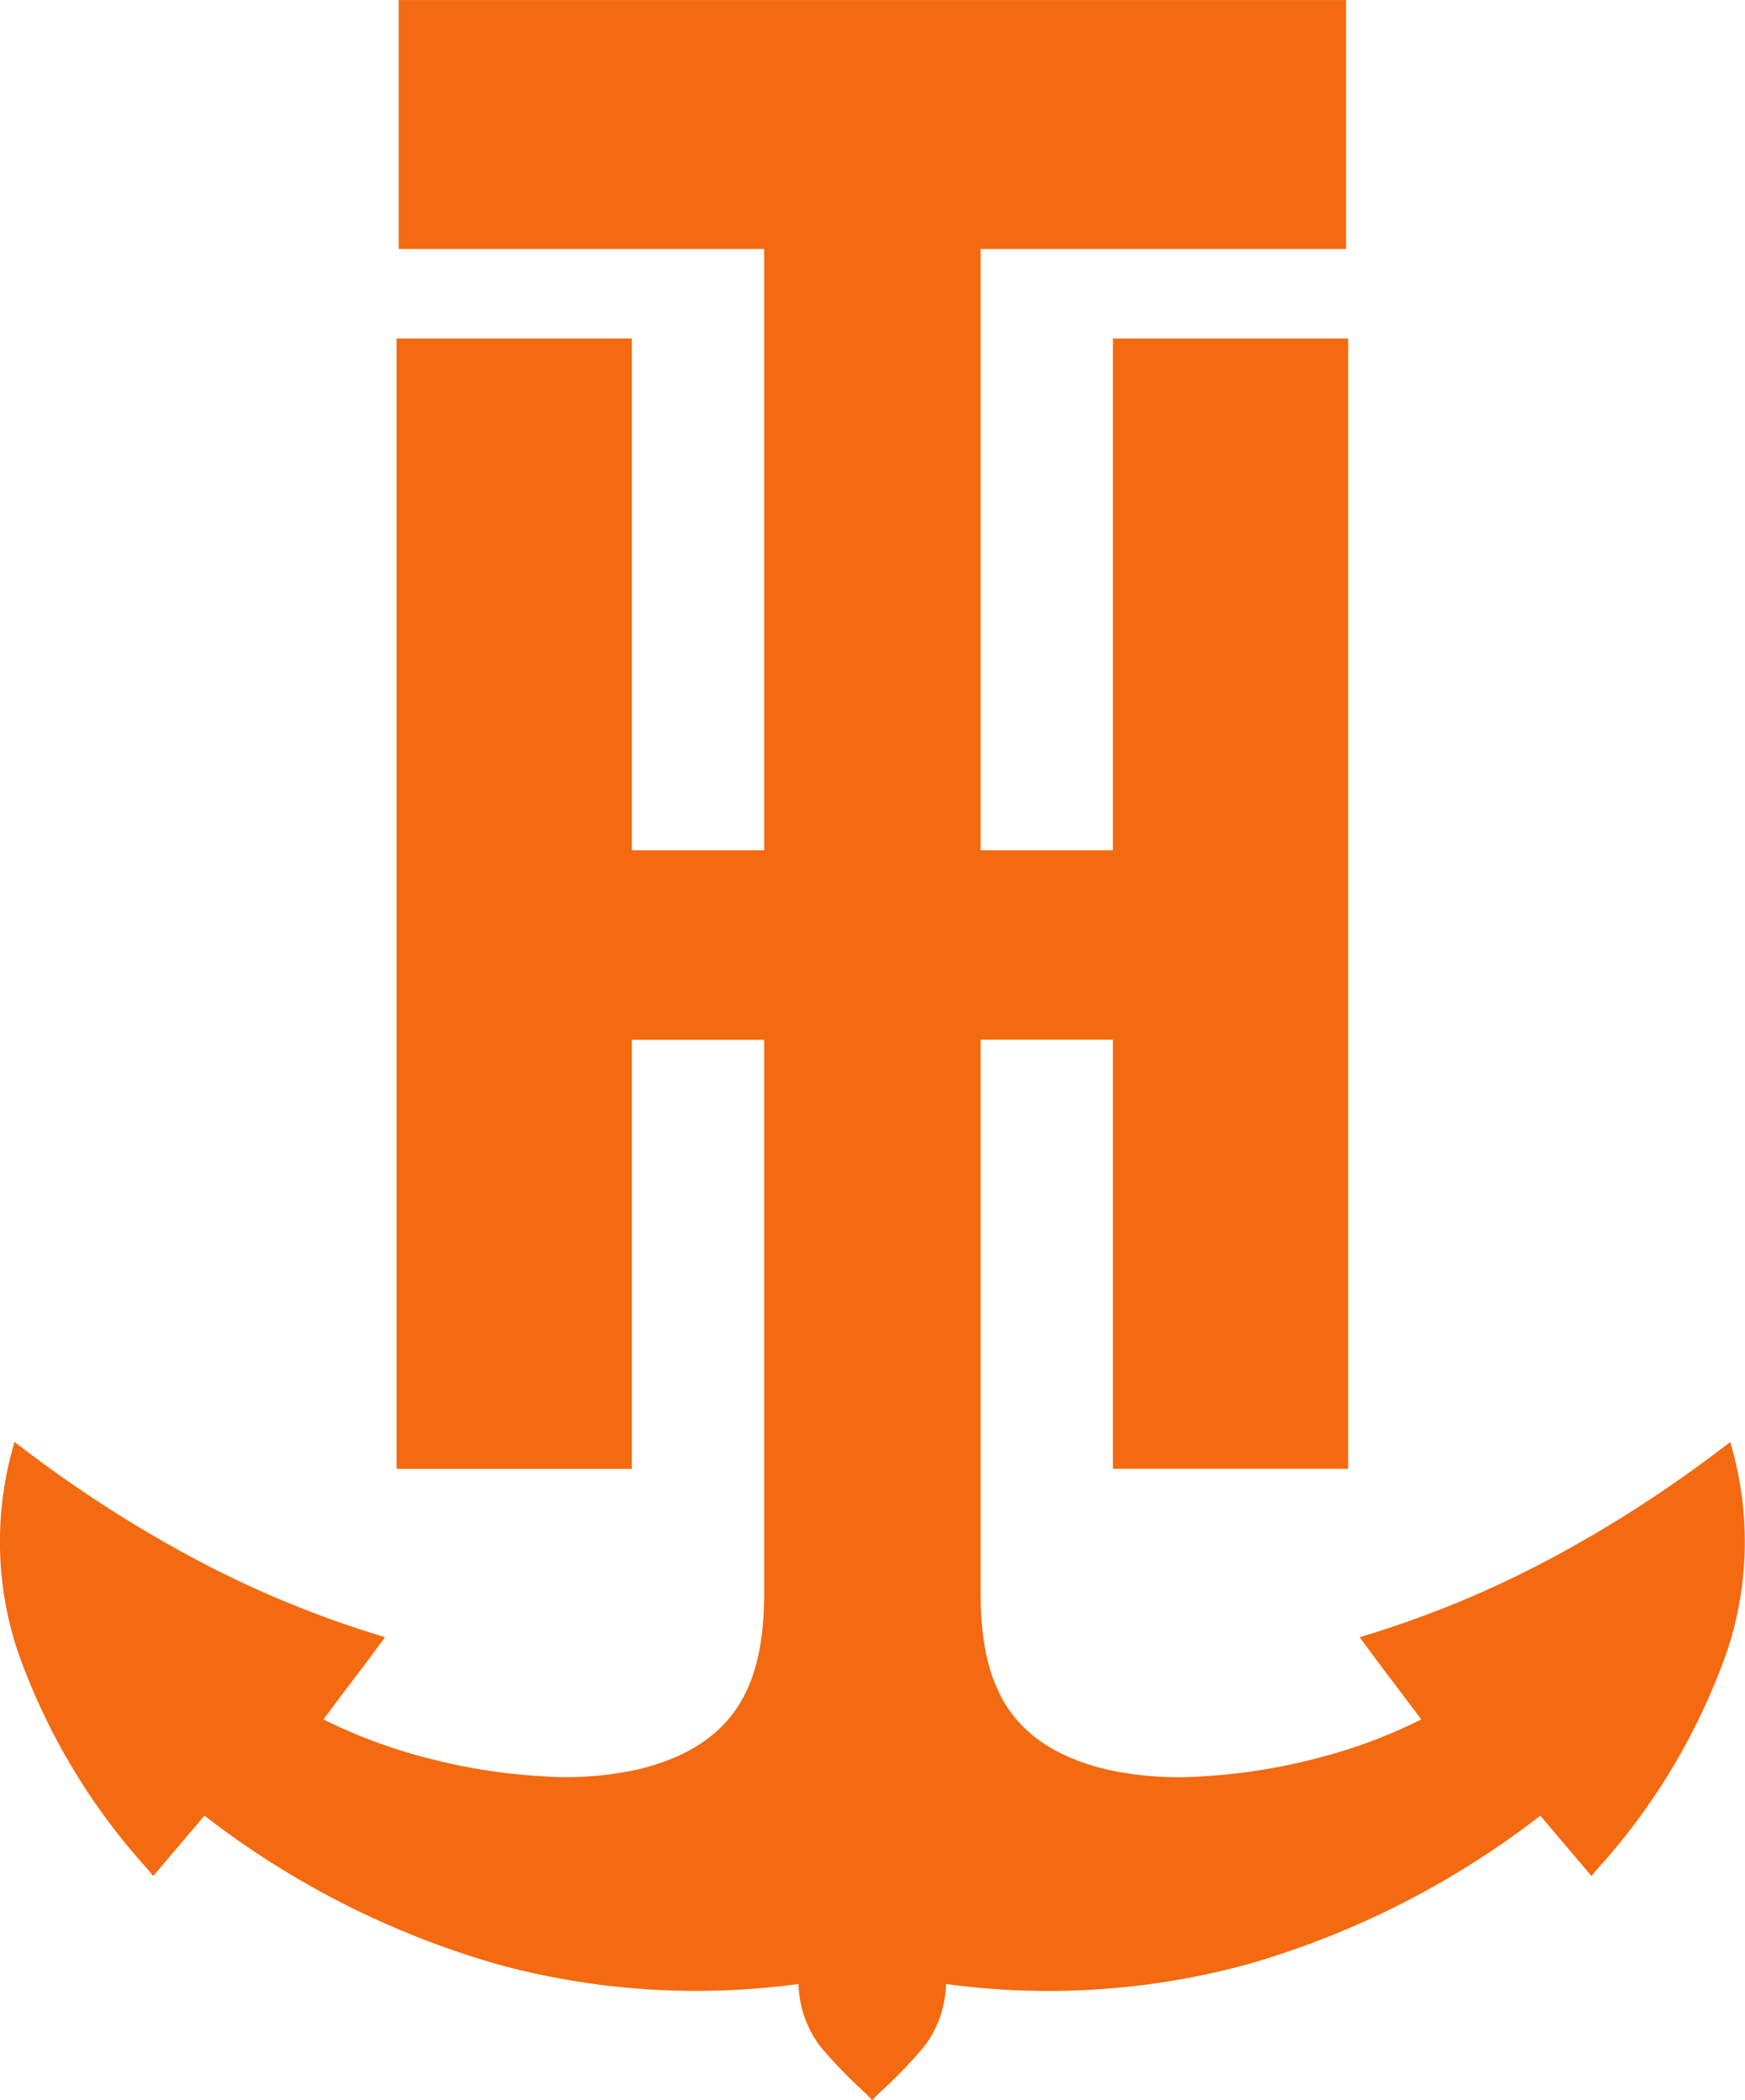
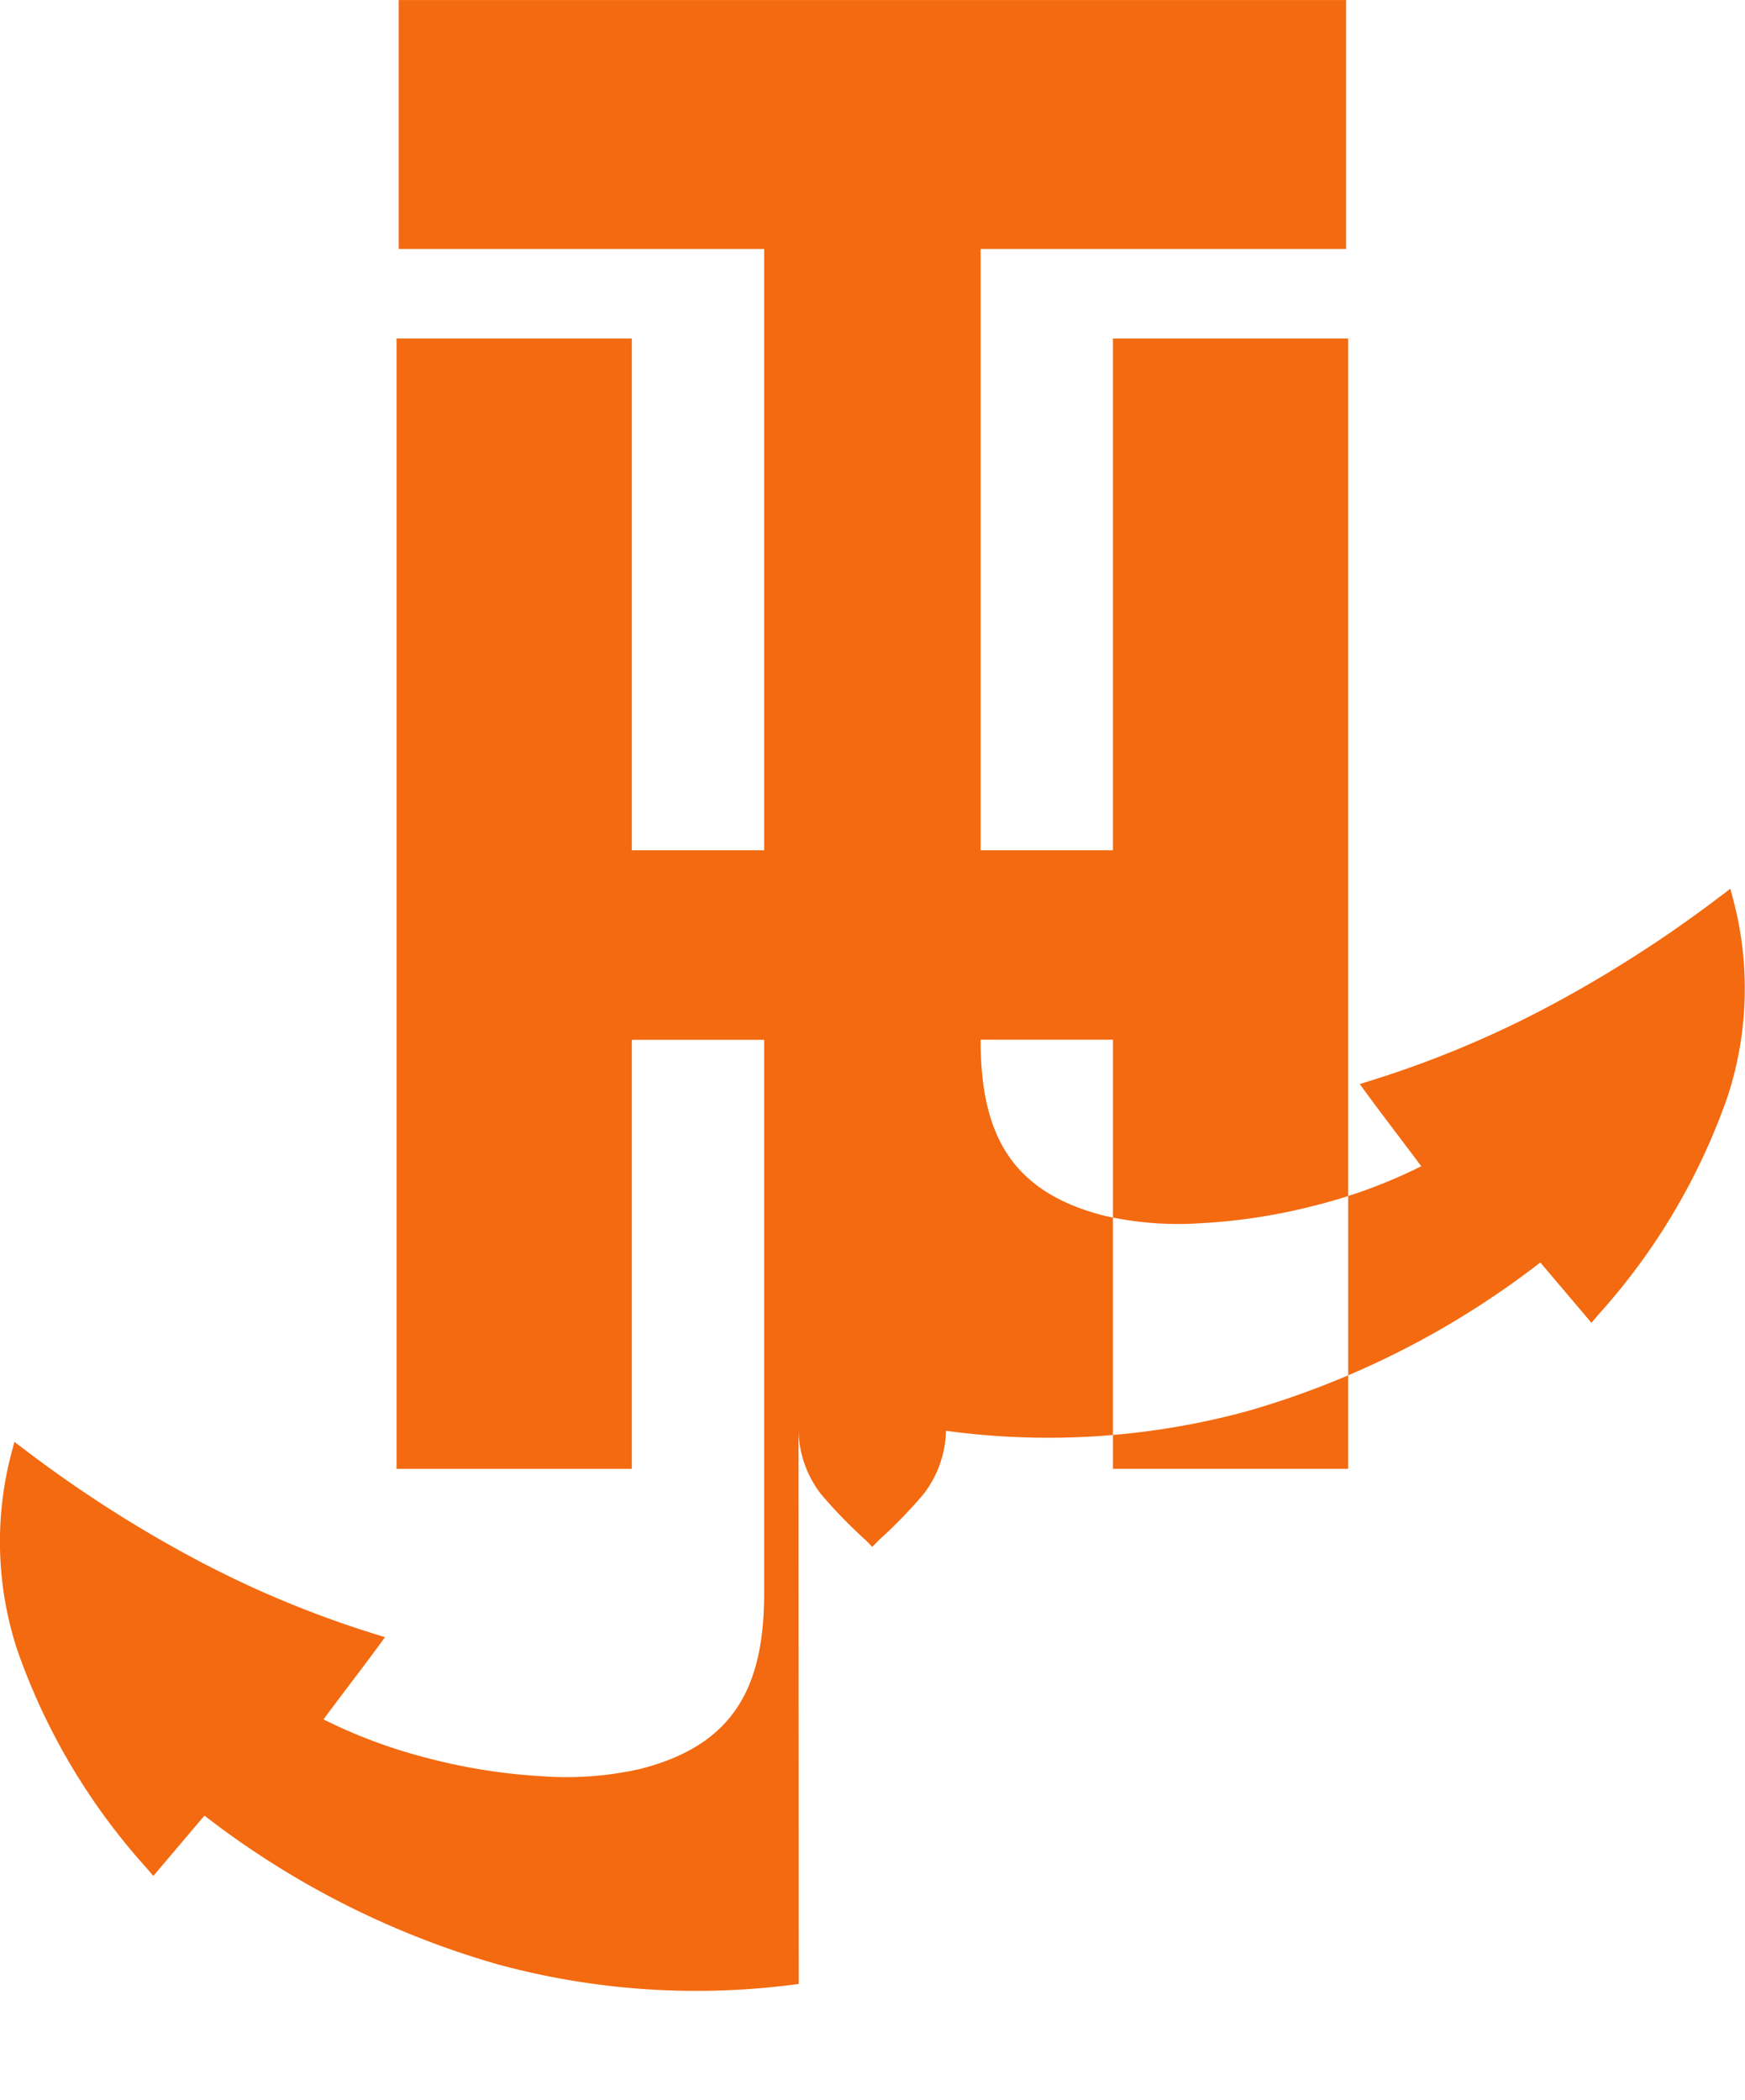
<svg xmlns="http://www.w3.org/2000/svg" viewBox="0 0 51.186 61.587" height="61.587" width="51.186">
-   <path fill-rule="evenodd" fill="#f36a10" transform="translate(-607.836 -228.384)" d="M631.266,286.567a22.2,22.2,0,0,1-8.848-.579,25.515,25.515,0,0,1-8.585-4.357l-1.5,1.769-.2-.236a18.724,18.724,0,0,1-3.8-6.419,10.187,10.187,0,0,1-.175-5.694l.1-.381.314.237a36.942,36.942,0,0,0,5.227,3.326,30.316,30.316,0,0,0,4.977,2.055l.354.11-.22.3c-.522.708-1.06,1.4-1.585,2.111a15.253,15.253,0,0,0,3.1,1.147,17,17,0,0,0,3.342.522,9.811,9.811,0,0,0,2.844-.215c2.782-.706,3.64-2.437,3.64-5.165v-16.22h-3.882v12.583h-6.9V238.311h6.9v15.009h3.882V235.685h-10.72v-7.3H647.32v7.3H636.6v17.635h3.882V238.311h6.9v33.148h-6.9V258.876H636.6V275.1c0,2.728.857,4.459,3.64,5.165a9.811,9.811,0,0,0,2.844.215,17,17,0,0,0,3.342-.522,15.251,15.251,0,0,0,3.1-1.147c-.525-.706-1.063-1.4-1.585-2.111l-.22-.3.354-.11a30.321,30.321,0,0,0,4.977-2.055,36.949,36.949,0,0,0,5.227-3.326l.314-.237.1.381a10.188,10.188,0,0,1-.175,5.694,18.732,18.732,0,0,1-3.8,6.419l-.2.236-1.5-1.769a25.515,25.515,0,0,1-8.585,4.357,22.2,22.2,0,0,1-8.848.579,3.152,3.152,0,0,1-.661,1.86,14.408,14.408,0,0,1-1.313,1.351l-.189.193-.189-.193a14.4,14.4,0,0,1-1.313-1.351,3.151,3.151,0,0,1-.661-1.86" data-name="Path 2" id="Path_2" />
+   <path fill-rule="evenodd" fill="#f36a10" transform="translate(-607.836 -228.384)" d="M631.266,286.567a22.2,22.2,0,0,1-8.848-.579,25.515,25.515,0,0,1-8.585-4.357l-1.5,1.769-.2-.236a18.724,18.724,0,0,1-3.8-6.419,10.187,10.187,0,0,1-.175-5.694l.1-.381.314.237a36.942,36.942,0,0,0,5.227,3.326,30.316,30.316,0,0,0,4.977,2.055l.354.11-.22.3c-.522.708-1.06,1.4-1.585,2.111a15.253,15.253,0,0,0,3.1,1.147,17,17,0,0,0,3.342.522,9.811,9.811,0,0,0,2.844-.215c2.782-.706,3.64-2.437,3.64-5.165v-16.22h-3.882v12.583h-6.9V238.311h6.9v15.009h3.882V235.685h-10.72v-7.3H647.32v7.3H636.6v17.635h3.882V238.311h6.9v33.148h-6.9V258.876H636.6c0,2.728.857,4.459,3.64,5.165a9.811,9.811,0,0,0,2.844.215,17,17,0,0,0,3.342-.522,15.251,15.251,0,0,0,3.1-1.147c-.525-.706-1.063-1.4-1.585-2.111l-.22-.3.354-.11a30.321,30.321,0,0,0,4.977-2.055,36.949,36.949,0,0,0,5.227-3.326l.314-.237.1.381a10.188,10.188,0,0,1-.175,5.694,18.732,18.732,0,0,1-3.8,6.419l-.2.236-1.5-1.769a25.515,25.515,0,0,1-8.585,4.357,22.2,22.2,0,0,1-8.848.579,3.152,3.152,0,0,1-.661,1.86,14.408,14.408,0,0,1-1.313,1.351l-.189.193-.189-.193a14.4,14.4,0,0,1-1.313-1.351,3.151,3.151,0,0,1-.661-1.86" data-name="Path 2" id="Path_2" />
</svg>